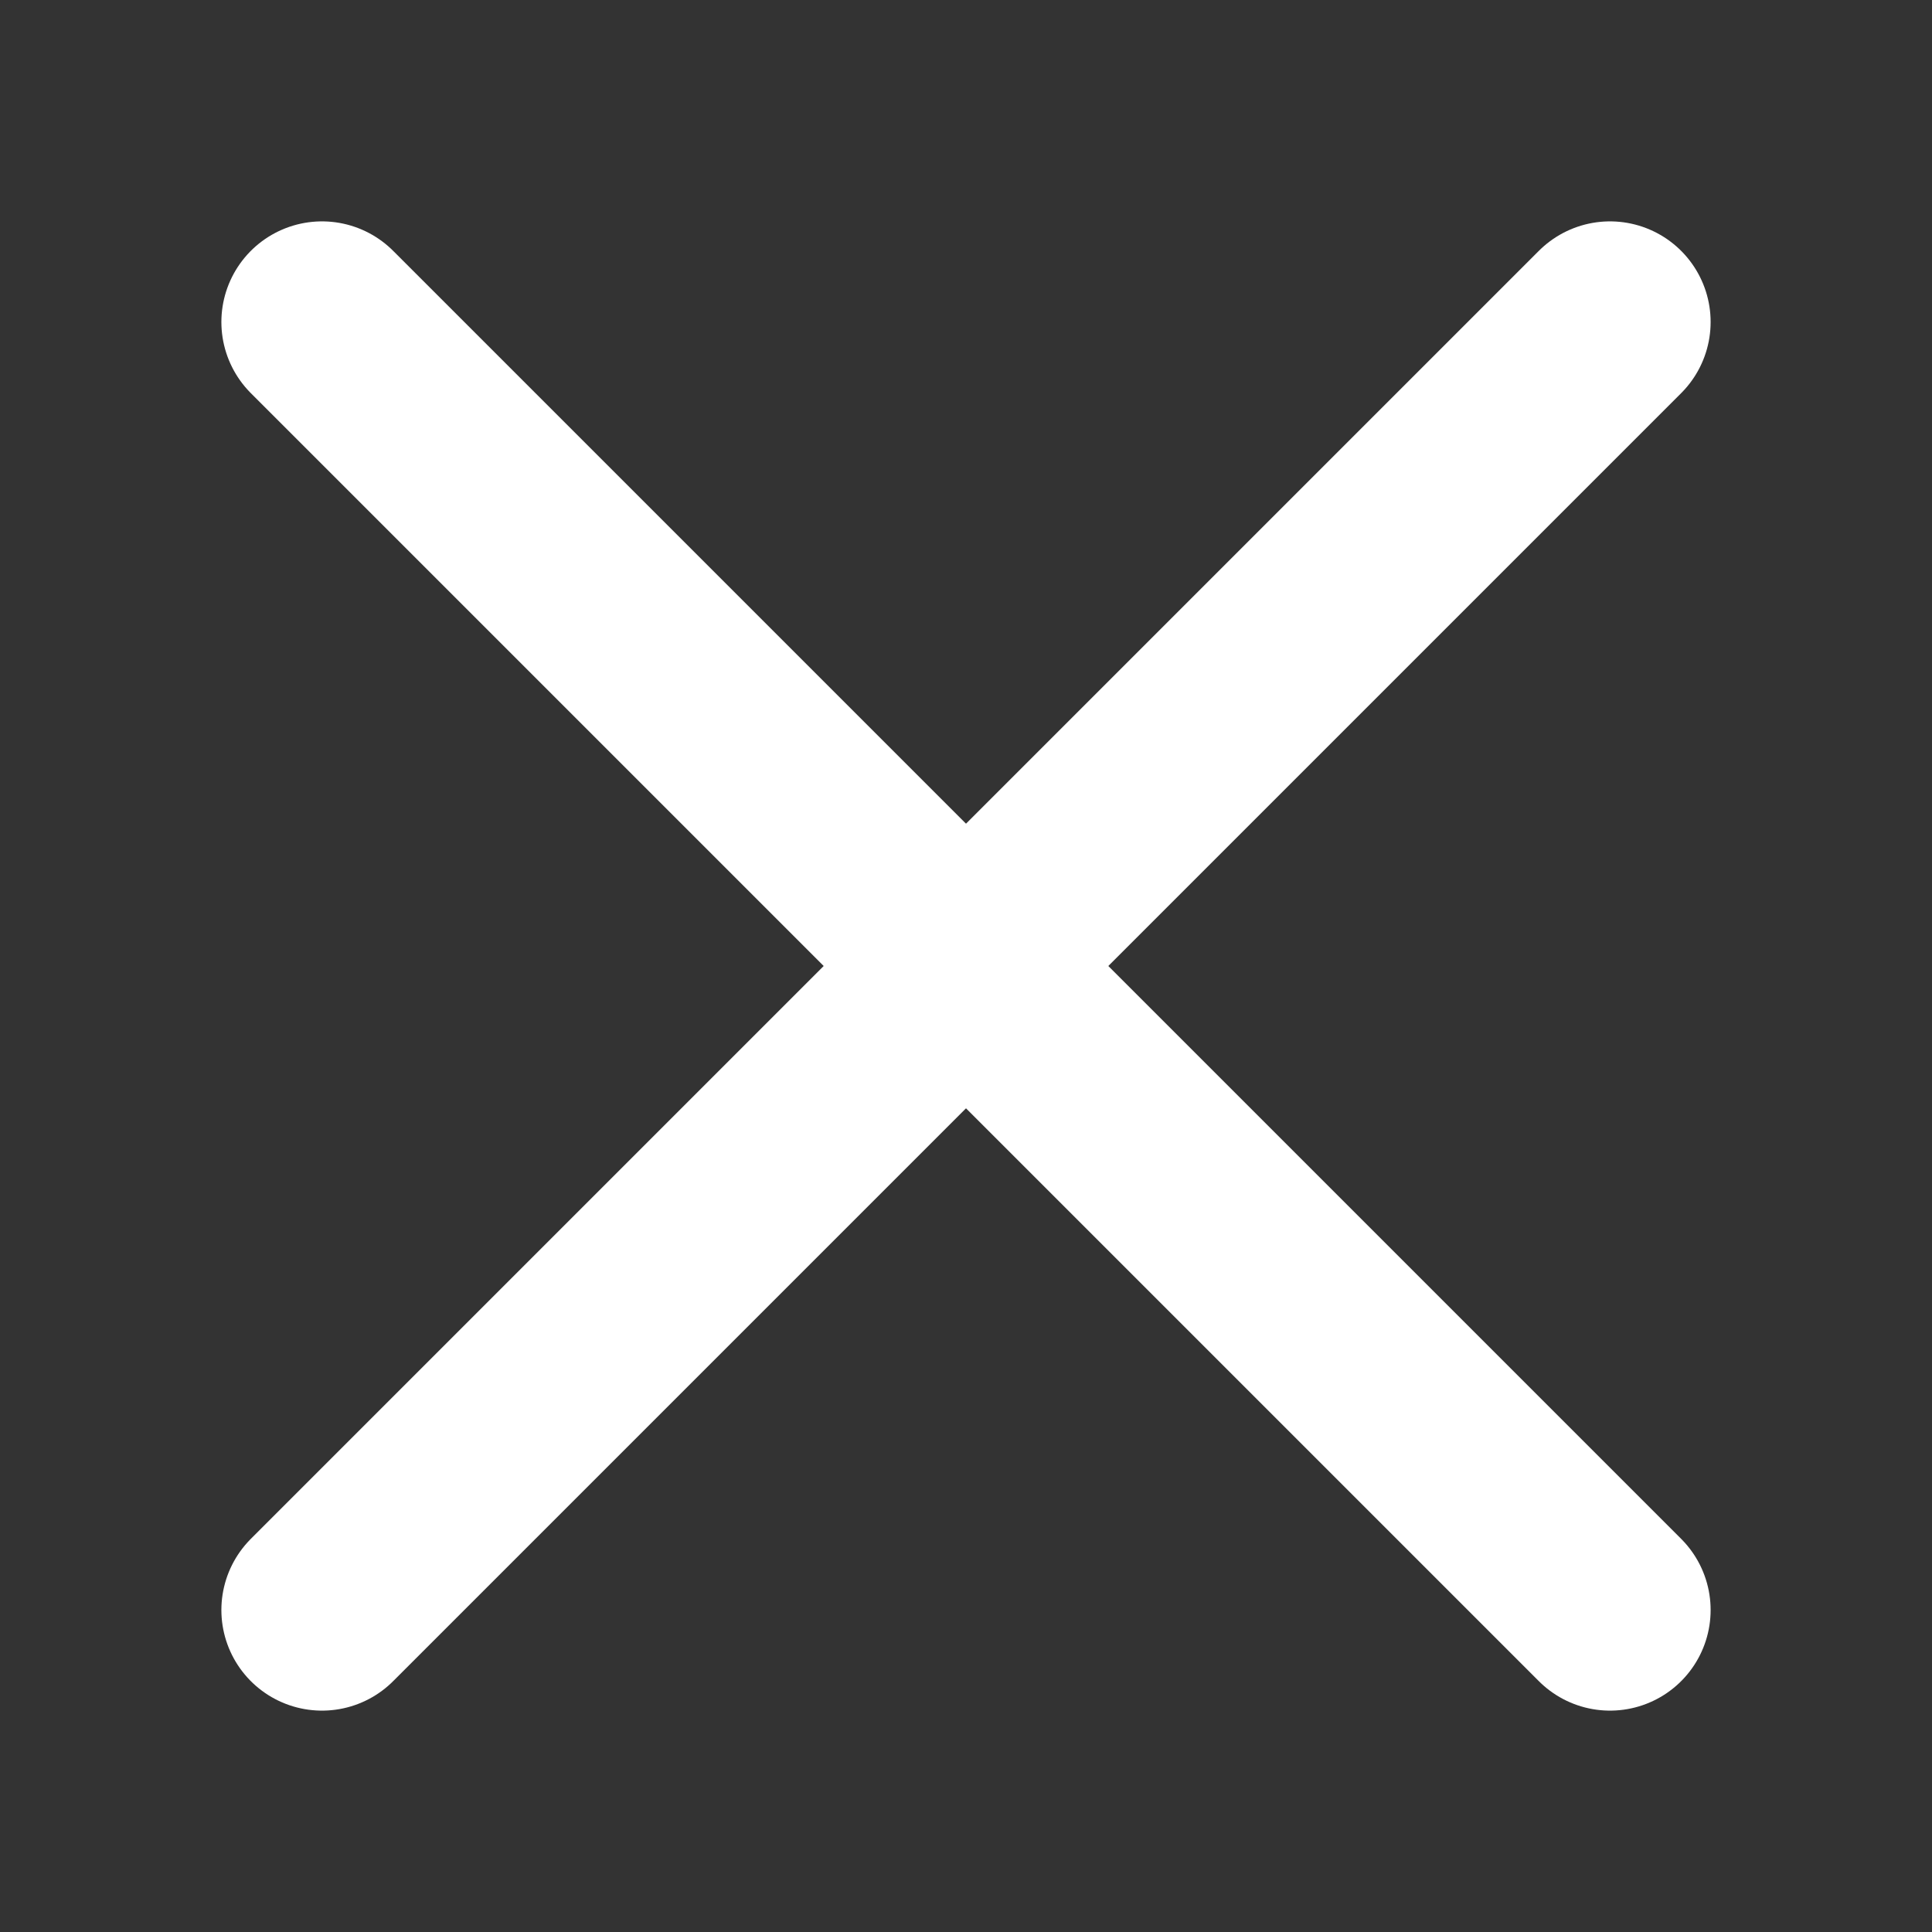
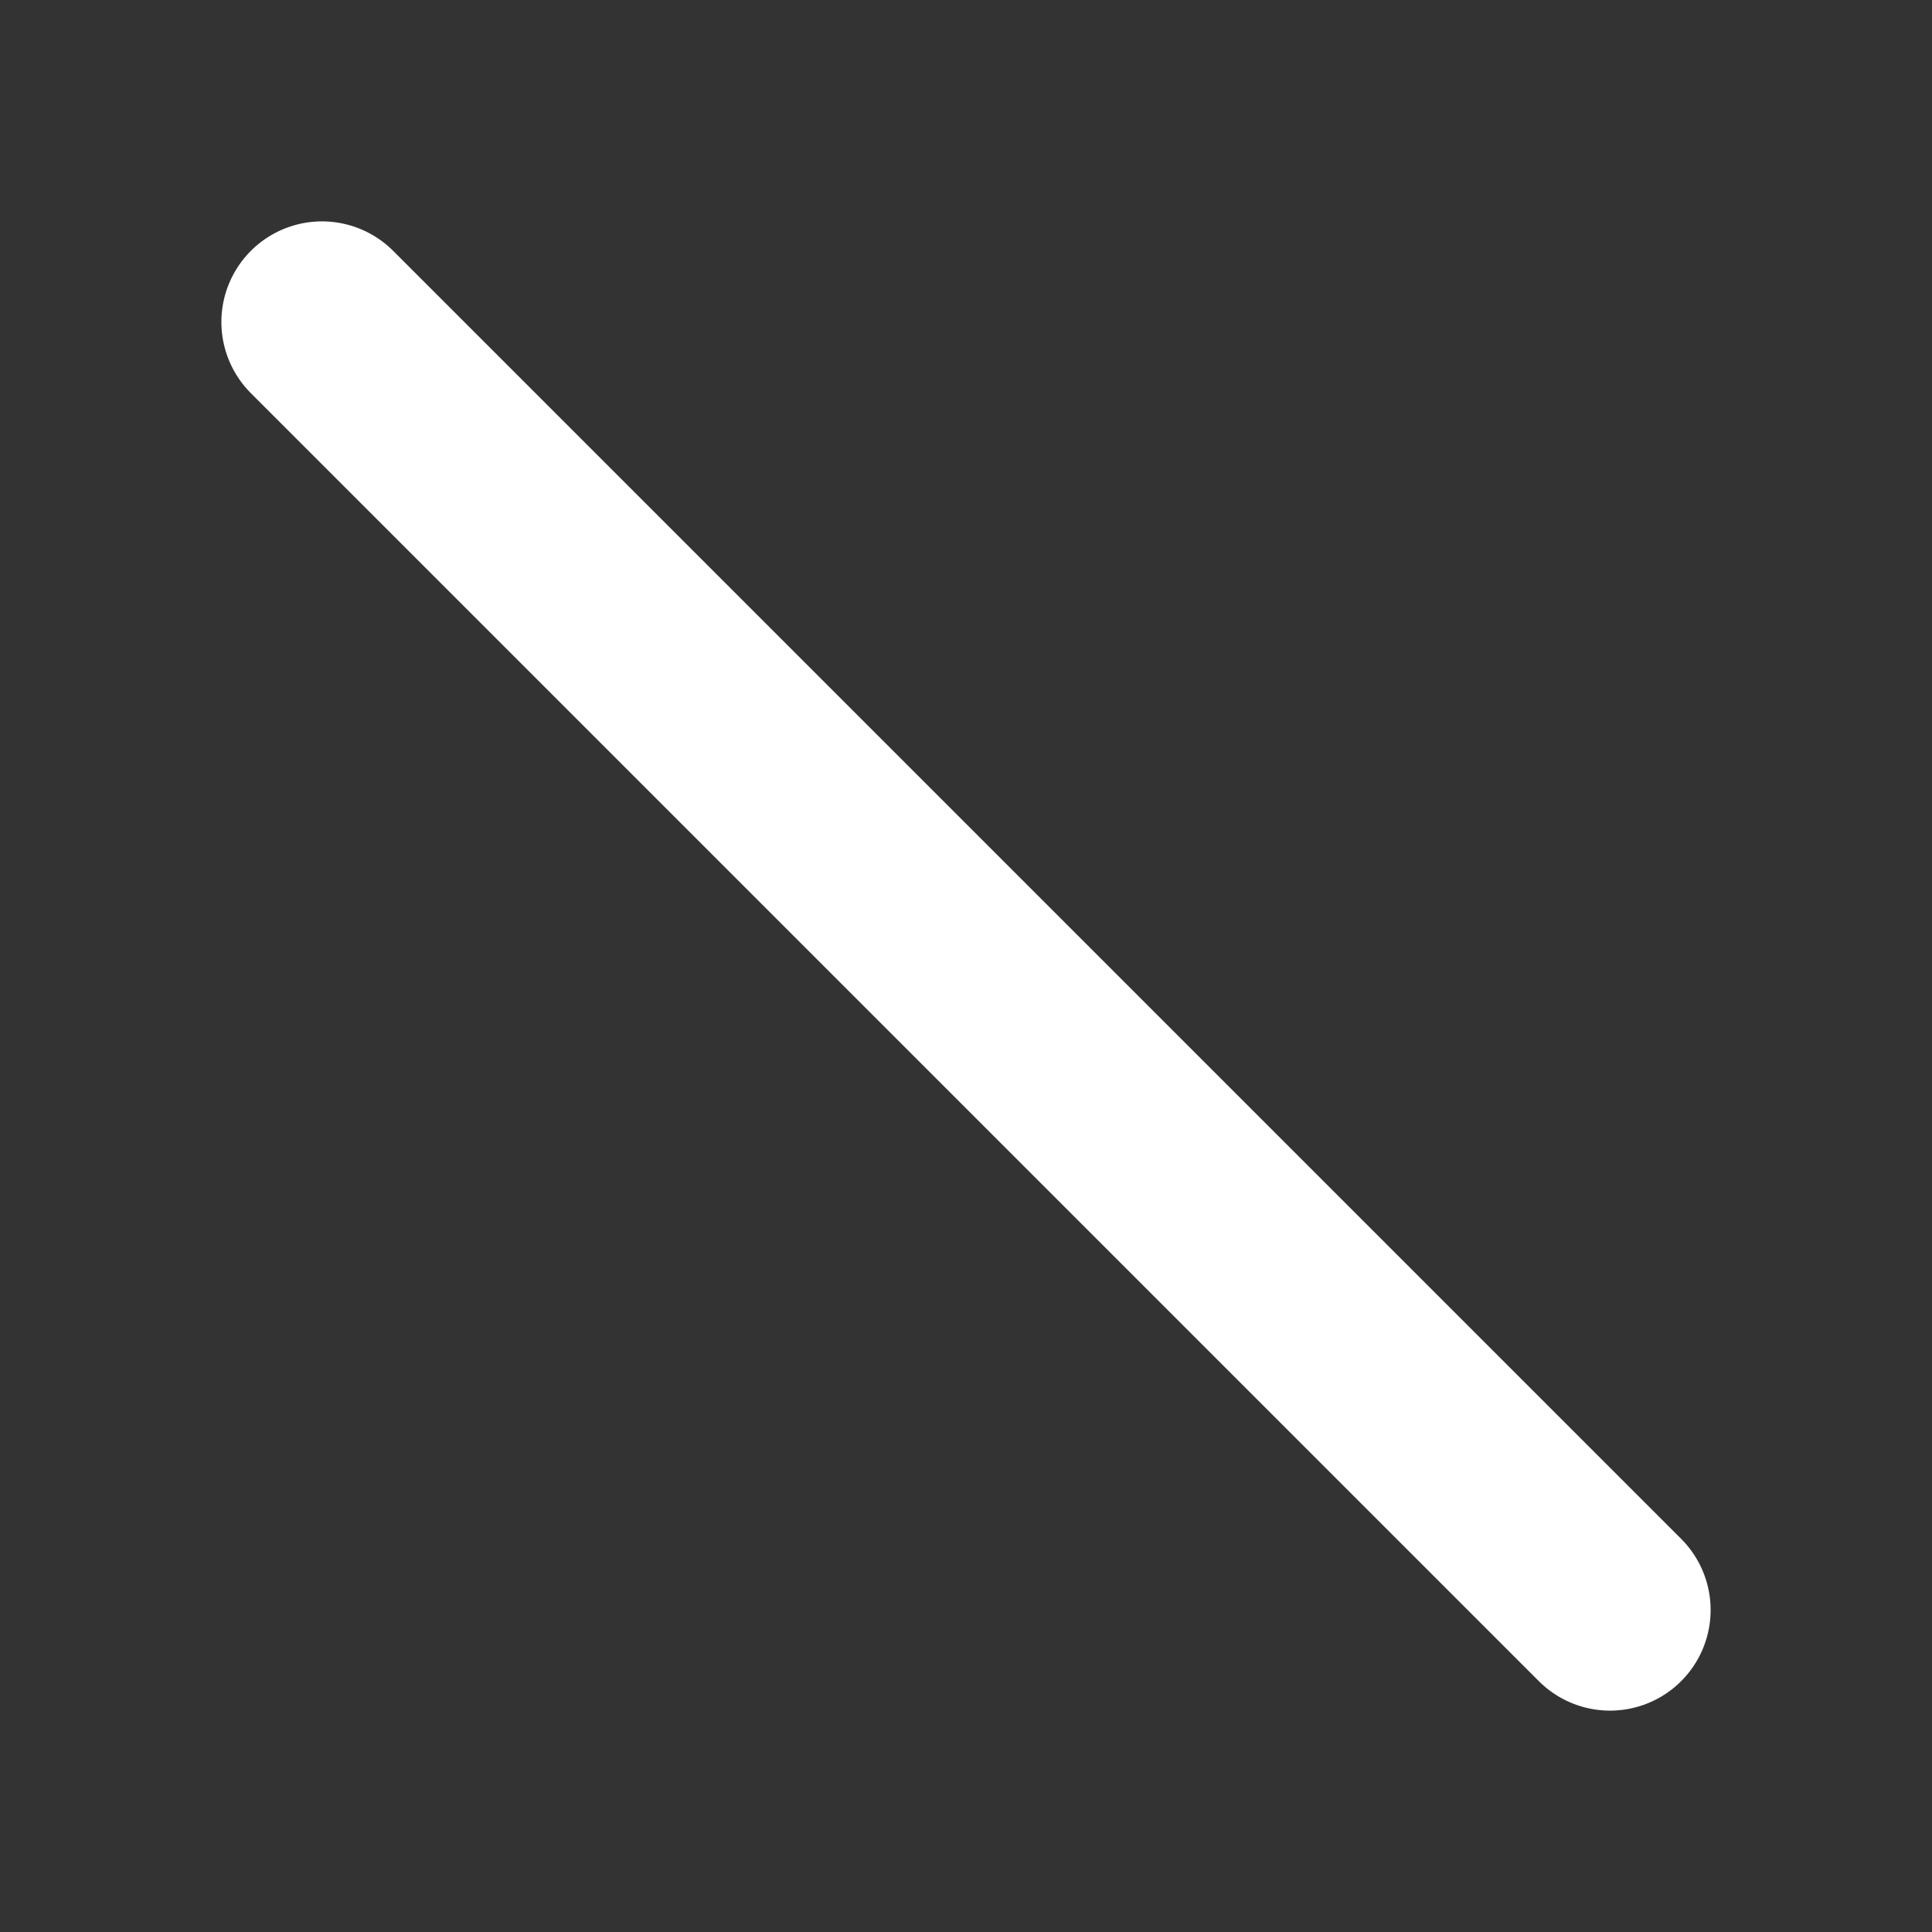
<svg xmlns="http://www.w3.org/2000/svg" width="24" height="24" viewBox="0 0 24 24" fill="none">
  <rect x="0" y="0" width="24" height="24" fill="#333333" stroke="none" />
-   <path d="M4 20L20 4" stroke="white" stroke-width="2.5" stroke-linecap="round" stroke-linejoin="round" />
  <path d="M20 20L4 4" stroke="white" stroke-width="2.5" stroke-linecap="round" stroke-linejoin="round" />
</svg>